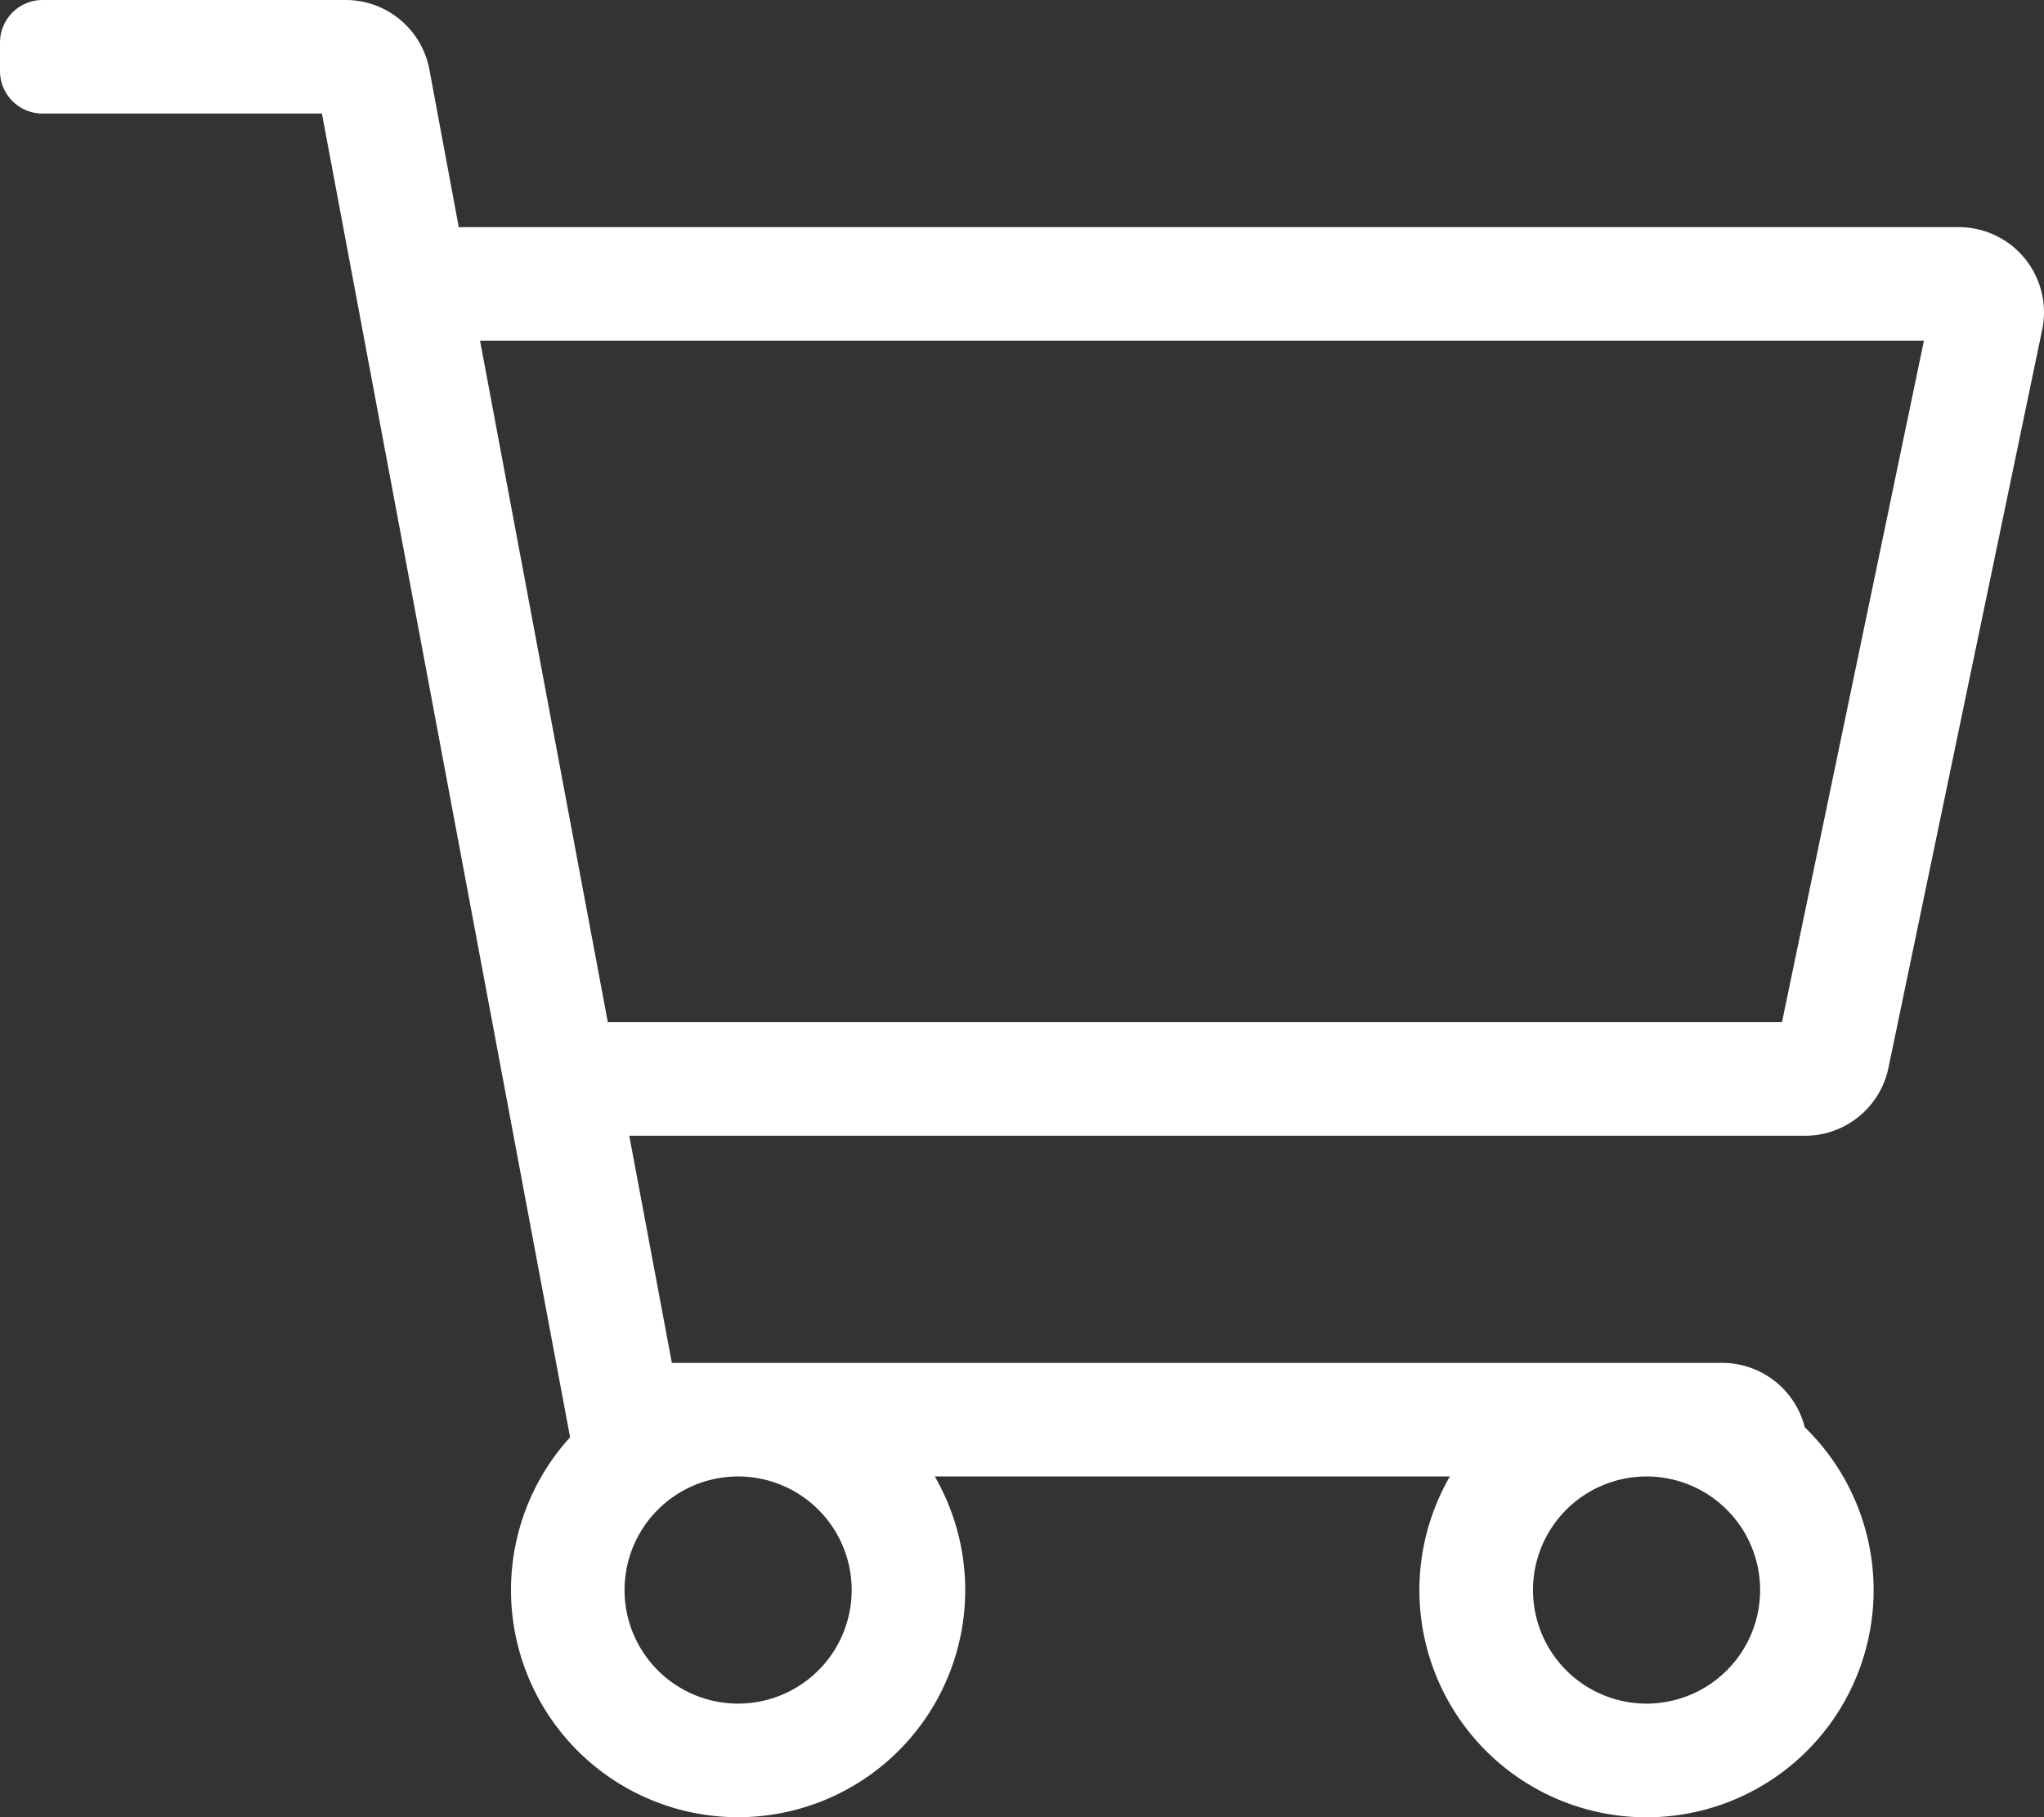
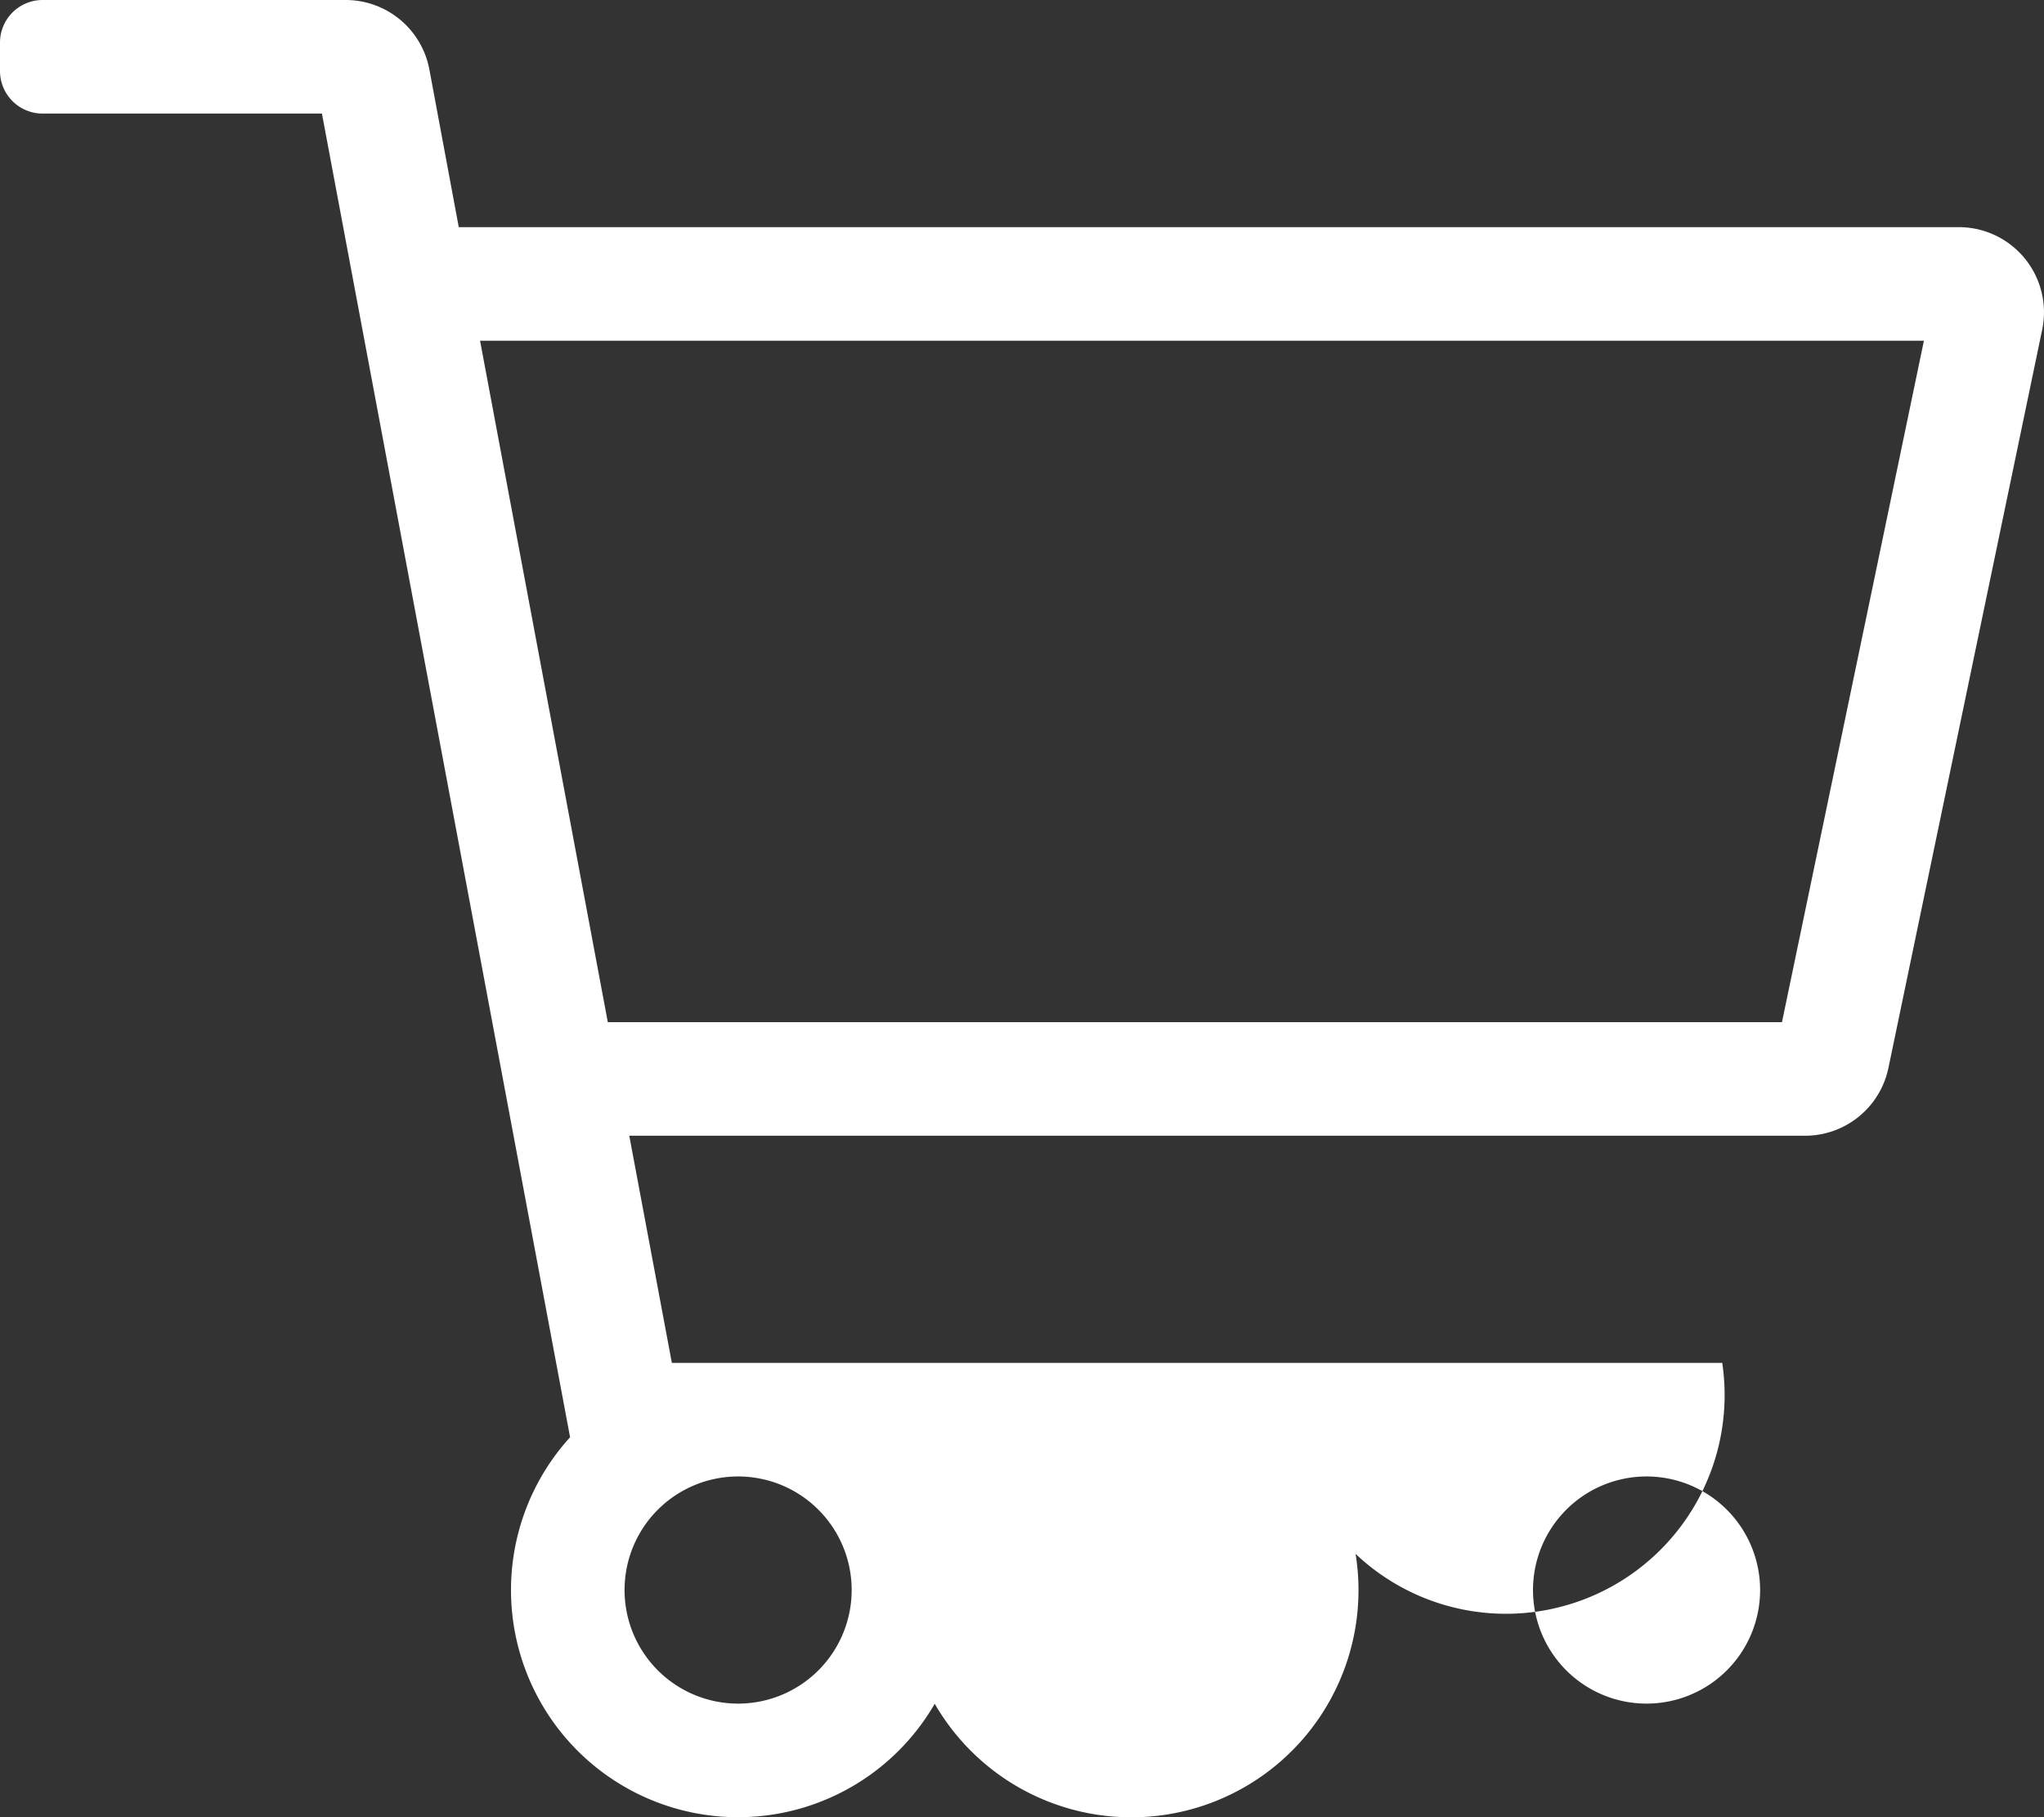
<svg xmlns="http://www.w3.org/2000/svg" data-name="Laag 1" viewBox="0 0 576 512">
  <rect x="0" y="0" width="576" height="512" fill="#333333" stroke="none" />
  <defs>
    <style>.cls-1{fill:#fff;}</style>
  </defs>
  <title>shopping-cart-wit</title>
-   <path class="cls-1" d="M552,64H129.28L121,19.58A24,24,0,0,0,97.36,0H12A12,12,0,0,0,0,12v8A12,12,0,0,0,12,32H90.72l69.93,372.95A64,64,0,1,0,263.42,416H408.58a64,64,0,1,0,100-13.87A24,24,0,0,0,485.33,384h-296l-12-64H508.66a24,24,0,0,0,23.5-19.11l43.33-208A24,24,0,0,0,552,64ZM240,448a32,32,0,1,1-32-32A32,32,0,0,1,240,448Zm224,32a32,32,0,1,1,32-32A32,32,0,0,1,464,480Zm38.16-192H171.28l-36-192H542.16Z" />
+   <path class="cls-1" d="M552,64H129.28L121,19.58A24,24,0,0,0,97.36,0H12A12,12,0,0,0,0,12v8A12,12,0,0,0,12,32H90.72l69.93,372.95A64,64,0,1,0,263.42,416a64,64,0,1,0,100-13.87A24,24,0,0,0,485.33,384h-296l-12-64H508.66a24,24,0,0,0,23.5-19.11l43.33-208A24,24,0,0,0,552,64ZM240,448a32,32,0,1,1-32-32A32,32,0,0,1,240,448Zm224,32a32,32,0,1,1,32-32A32,32,0,0,1,464,480Zm38.16-192H171.28l-36-192H542.16Z" />
</svg>